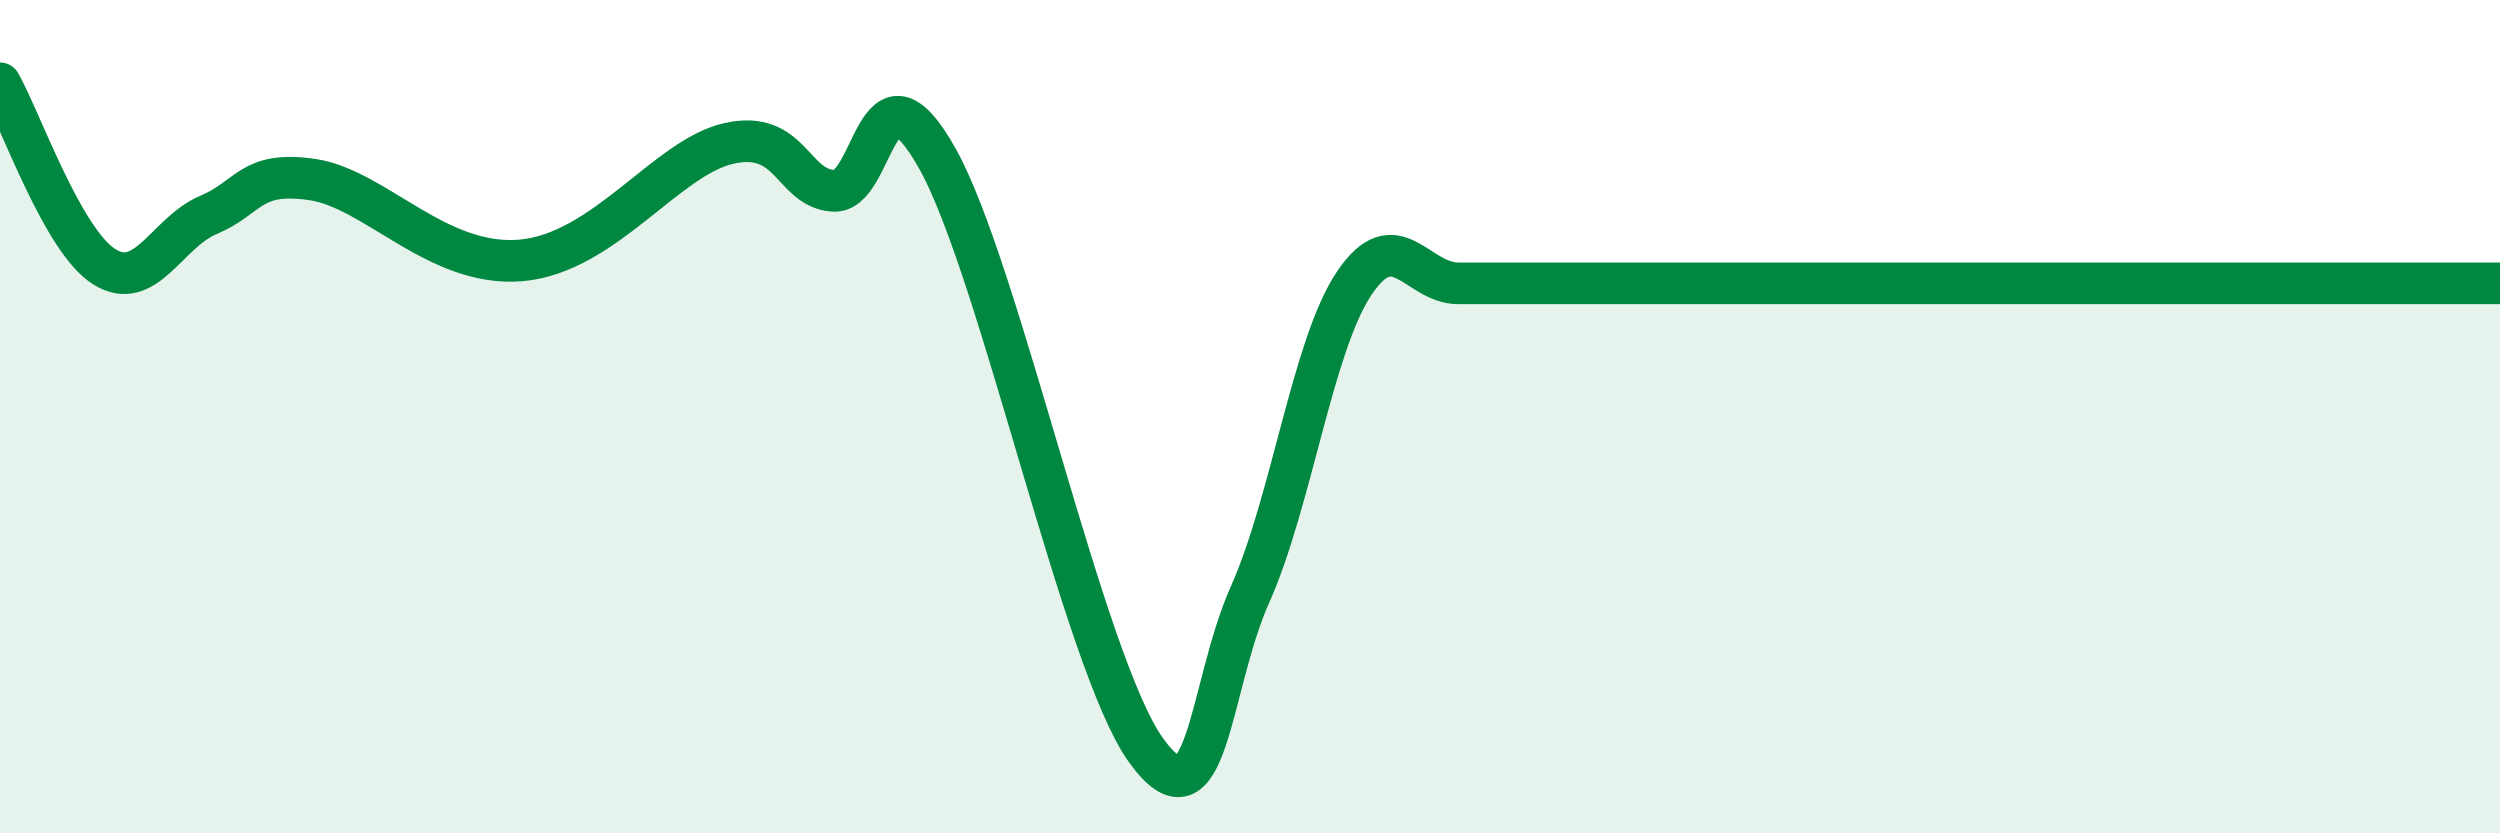
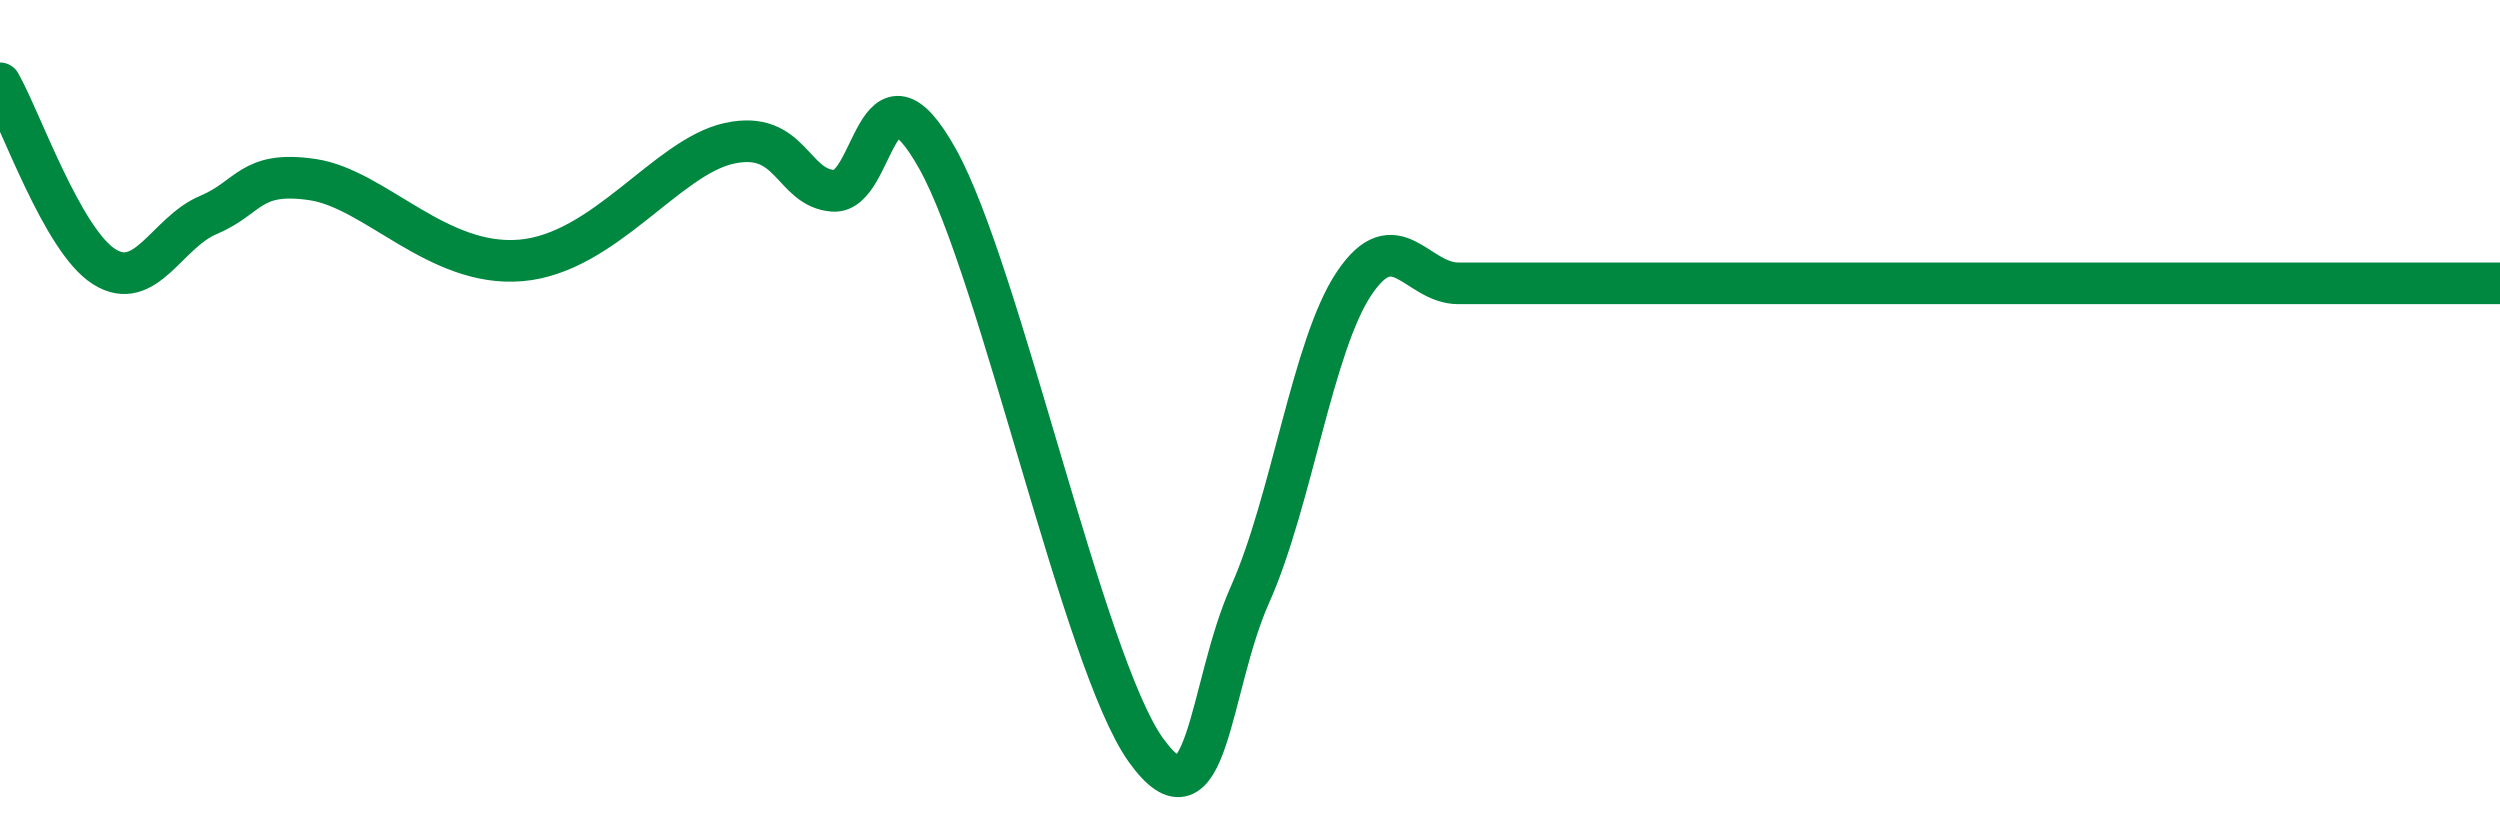
<svg xmlns="http://www.w3.org/2000/svg" width="60" height="20" viewBox="0 0 60 20">
-   <path d="M 0,2 C 0.5,2.88 1.5,5.77 2.5,6.4 C 3.5,7.03 4,5.58 5,5.16 C 6,4.74 6,4.09 7.5,4.31 C 9,4.53 10.5,6.42 12.5,6.25 C 14.5,6.08 16,3.77 17.5,3.44 C 19,3.11 19,4.51 20,4.58 C 21,4.65 21,1.13 22.5,3.81 C 24,6.49 26,15.91 27.5,18 C 29,20.09 29,16.51 30,14.27 C 31,12.03 31.5,8.29 32.5,6.8 C 33.5,5.31 34,6.8 35,6.8 C 36,6.8 36.5,6.8 37.5,6.8 C 38.5,6.8 39,6.8 40,6.8 C 41,6.8 41.5,6.8 42.5,6.8 C 43.5,6.8 44,6.8 45,6.8 C 46,6.8 46.5,6.8 47.5,6.8 C 48.5,6.8 49,6.8 50,6.8 C 51,6.8 51.5,6.8 52.5,6.8 C 53.5,6.8 53.5,6.8 55,6.8 C 56.5,6.8 59,6.8 60,6.8L60 20L0 20Z" fill="#008740" opacity="0.1" stroke-linecap="round" stroke-linejoin="round" />
  <path d="M 0,2 C 0.5,2.88 1.5,5.77 2.5,6.4 C 3.5,7.03 4,5.58 5,5.16 C 6,4.74 6,4.09 7.5,4.31 C 9,4.53 10.5,6.42 12.5,6.25 C 14.5,6.08 16,3.77 17.5,3.44 C 19,3.11 19,4.51 20,4.58 C 21,4.65 21,1.13 22.5,3.81 C 24,6.49 26,15.91 27.5,18 C 29,20.09 29,16.51 30,14.27 C 31,12.03 31.5,8.29 32.5,6.8 C 33.5,5.31 34,6.8 35,6.8 C 36,6.8 36.5,6.8 37.5,6.8 C 38.5,6.8 39,6.8 40,6.8 C 41,6.8 41.5,6.8 42.5,6.8 C 43.5,6.8 44,6.8 45,6.8 C 46,6.8 46.5,6.8 47.5,6.8 C 48.5,6.8 49,6.8 50,6.8 C 51,6.8 51.5,6.8 52.5,6.8 C 53.5,6.8 53.5,6.8 55,6.8 C 56.5,6.8 59,6.8 60,6.8" stroke="#008740" stroke-width="1" fill="none" stroke-linecap="round" stroke-linejoin="round" />
</svg>